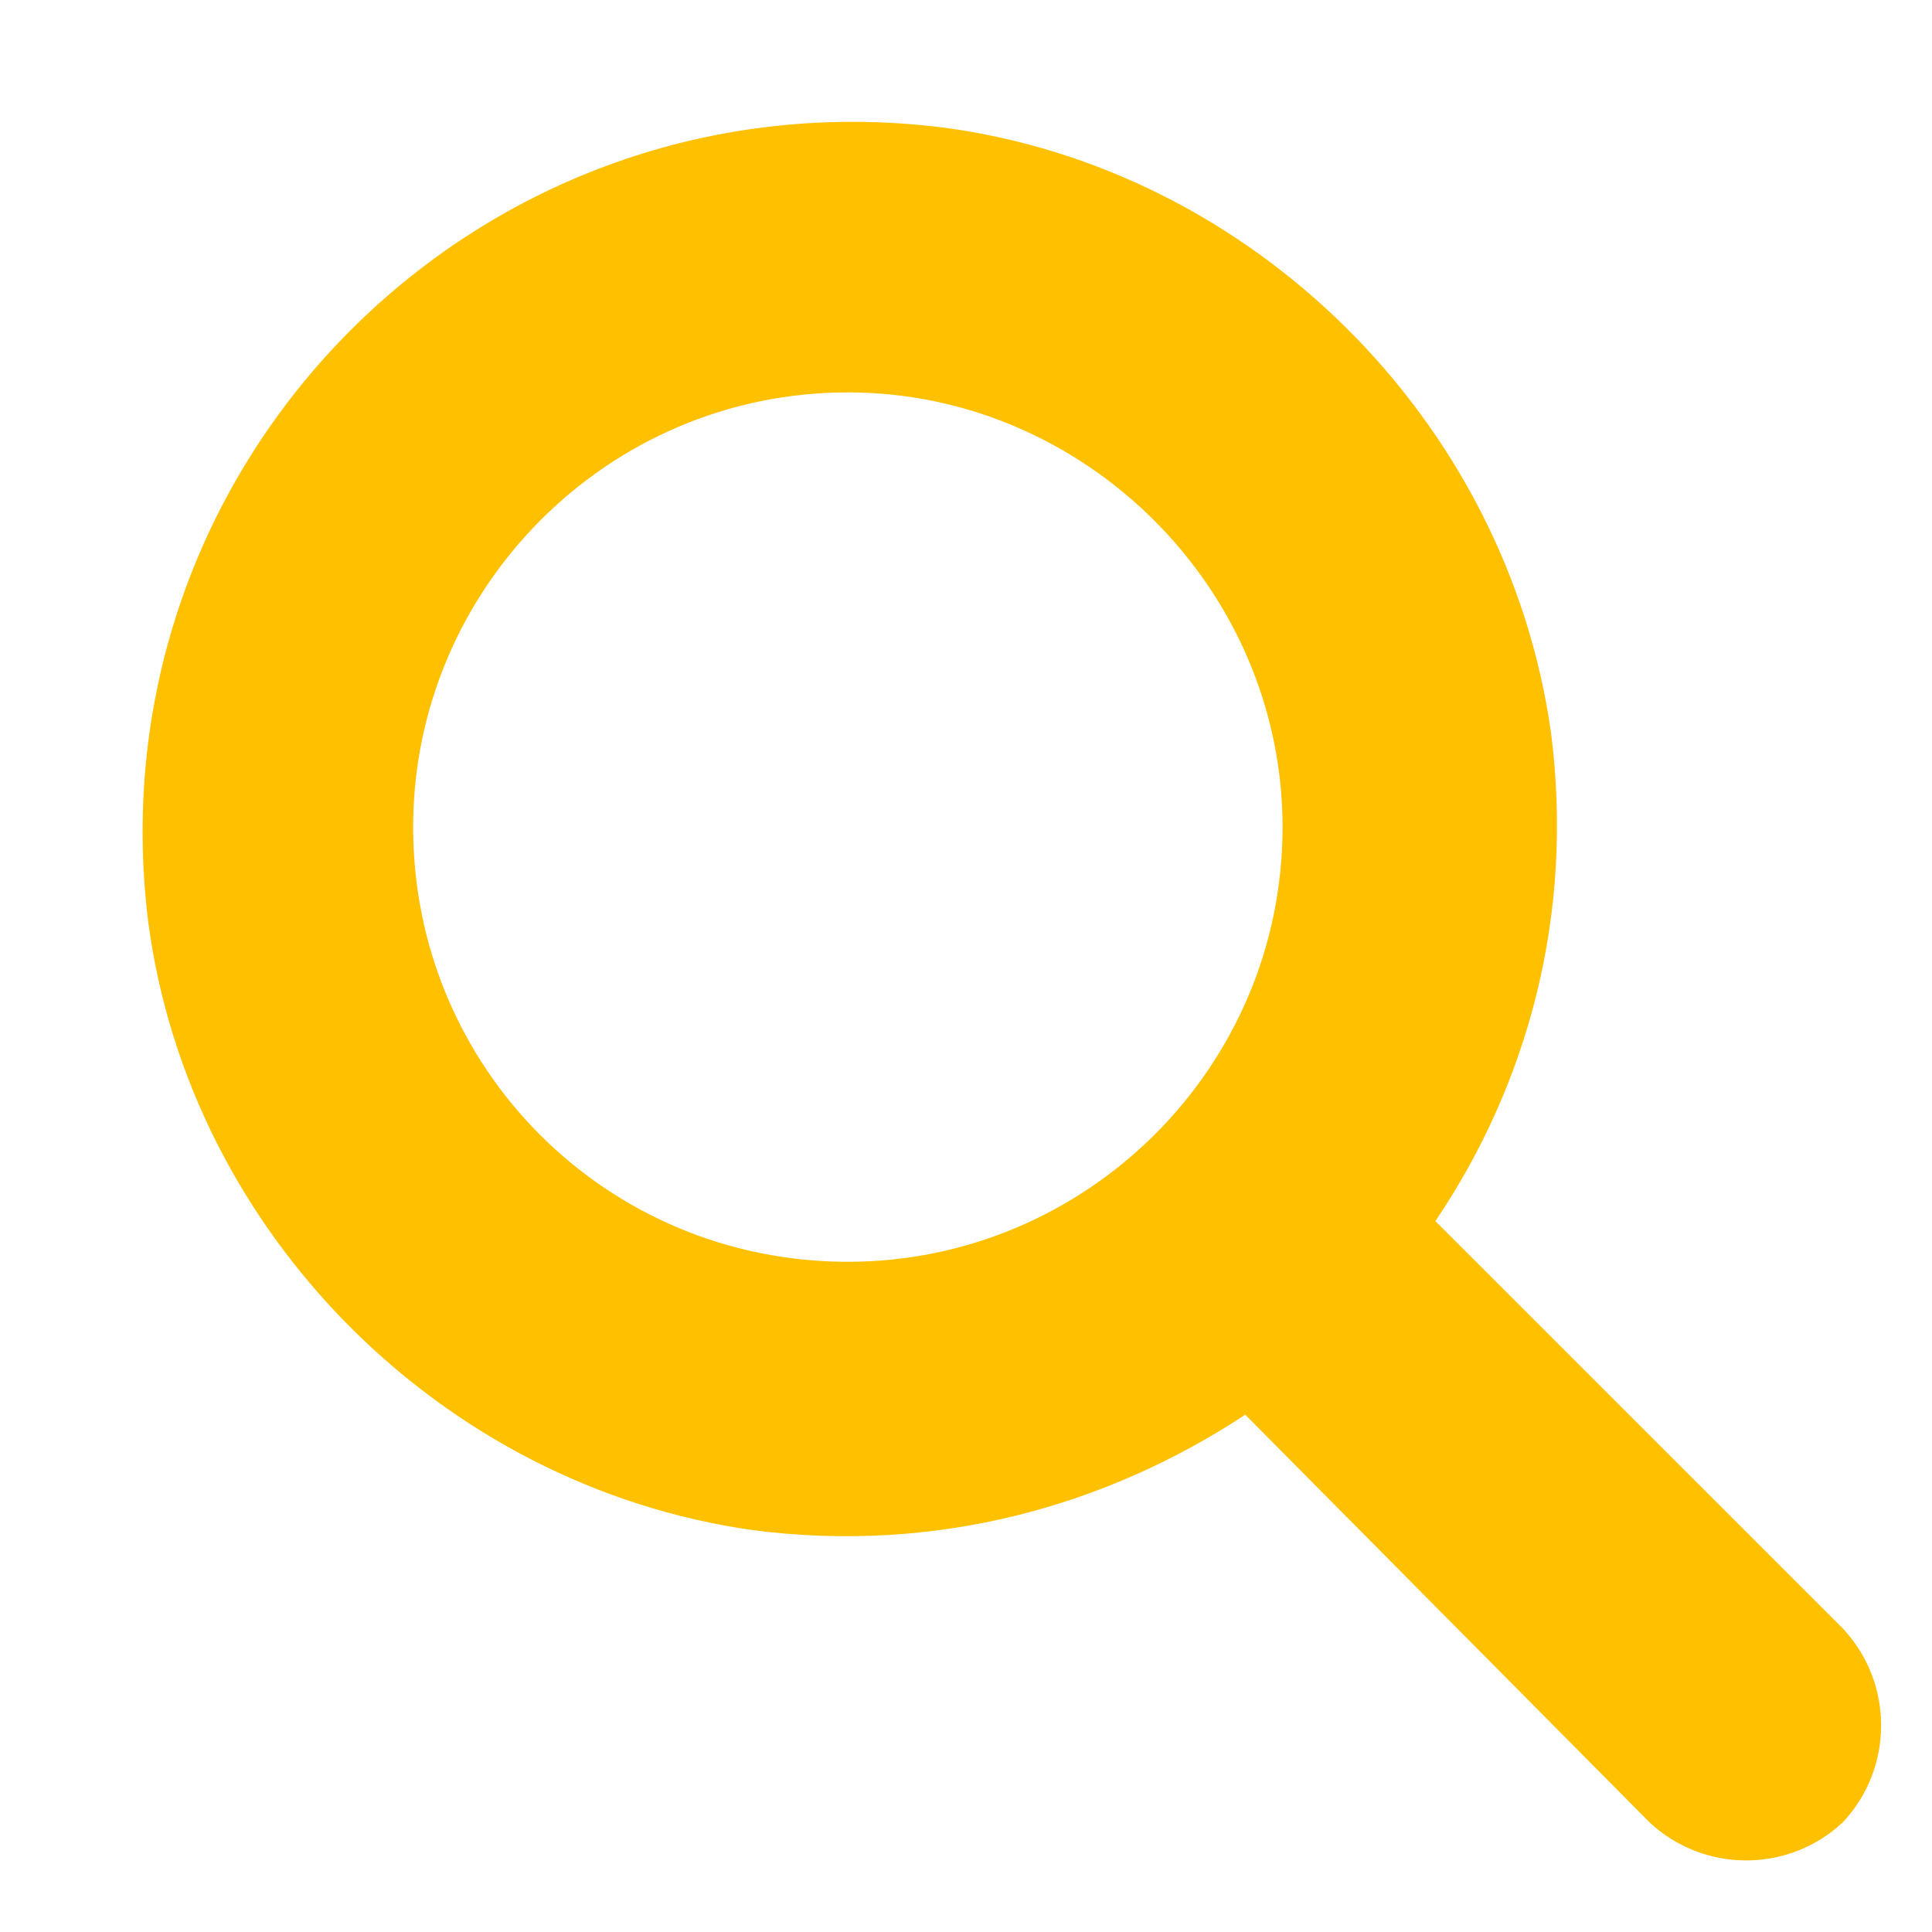
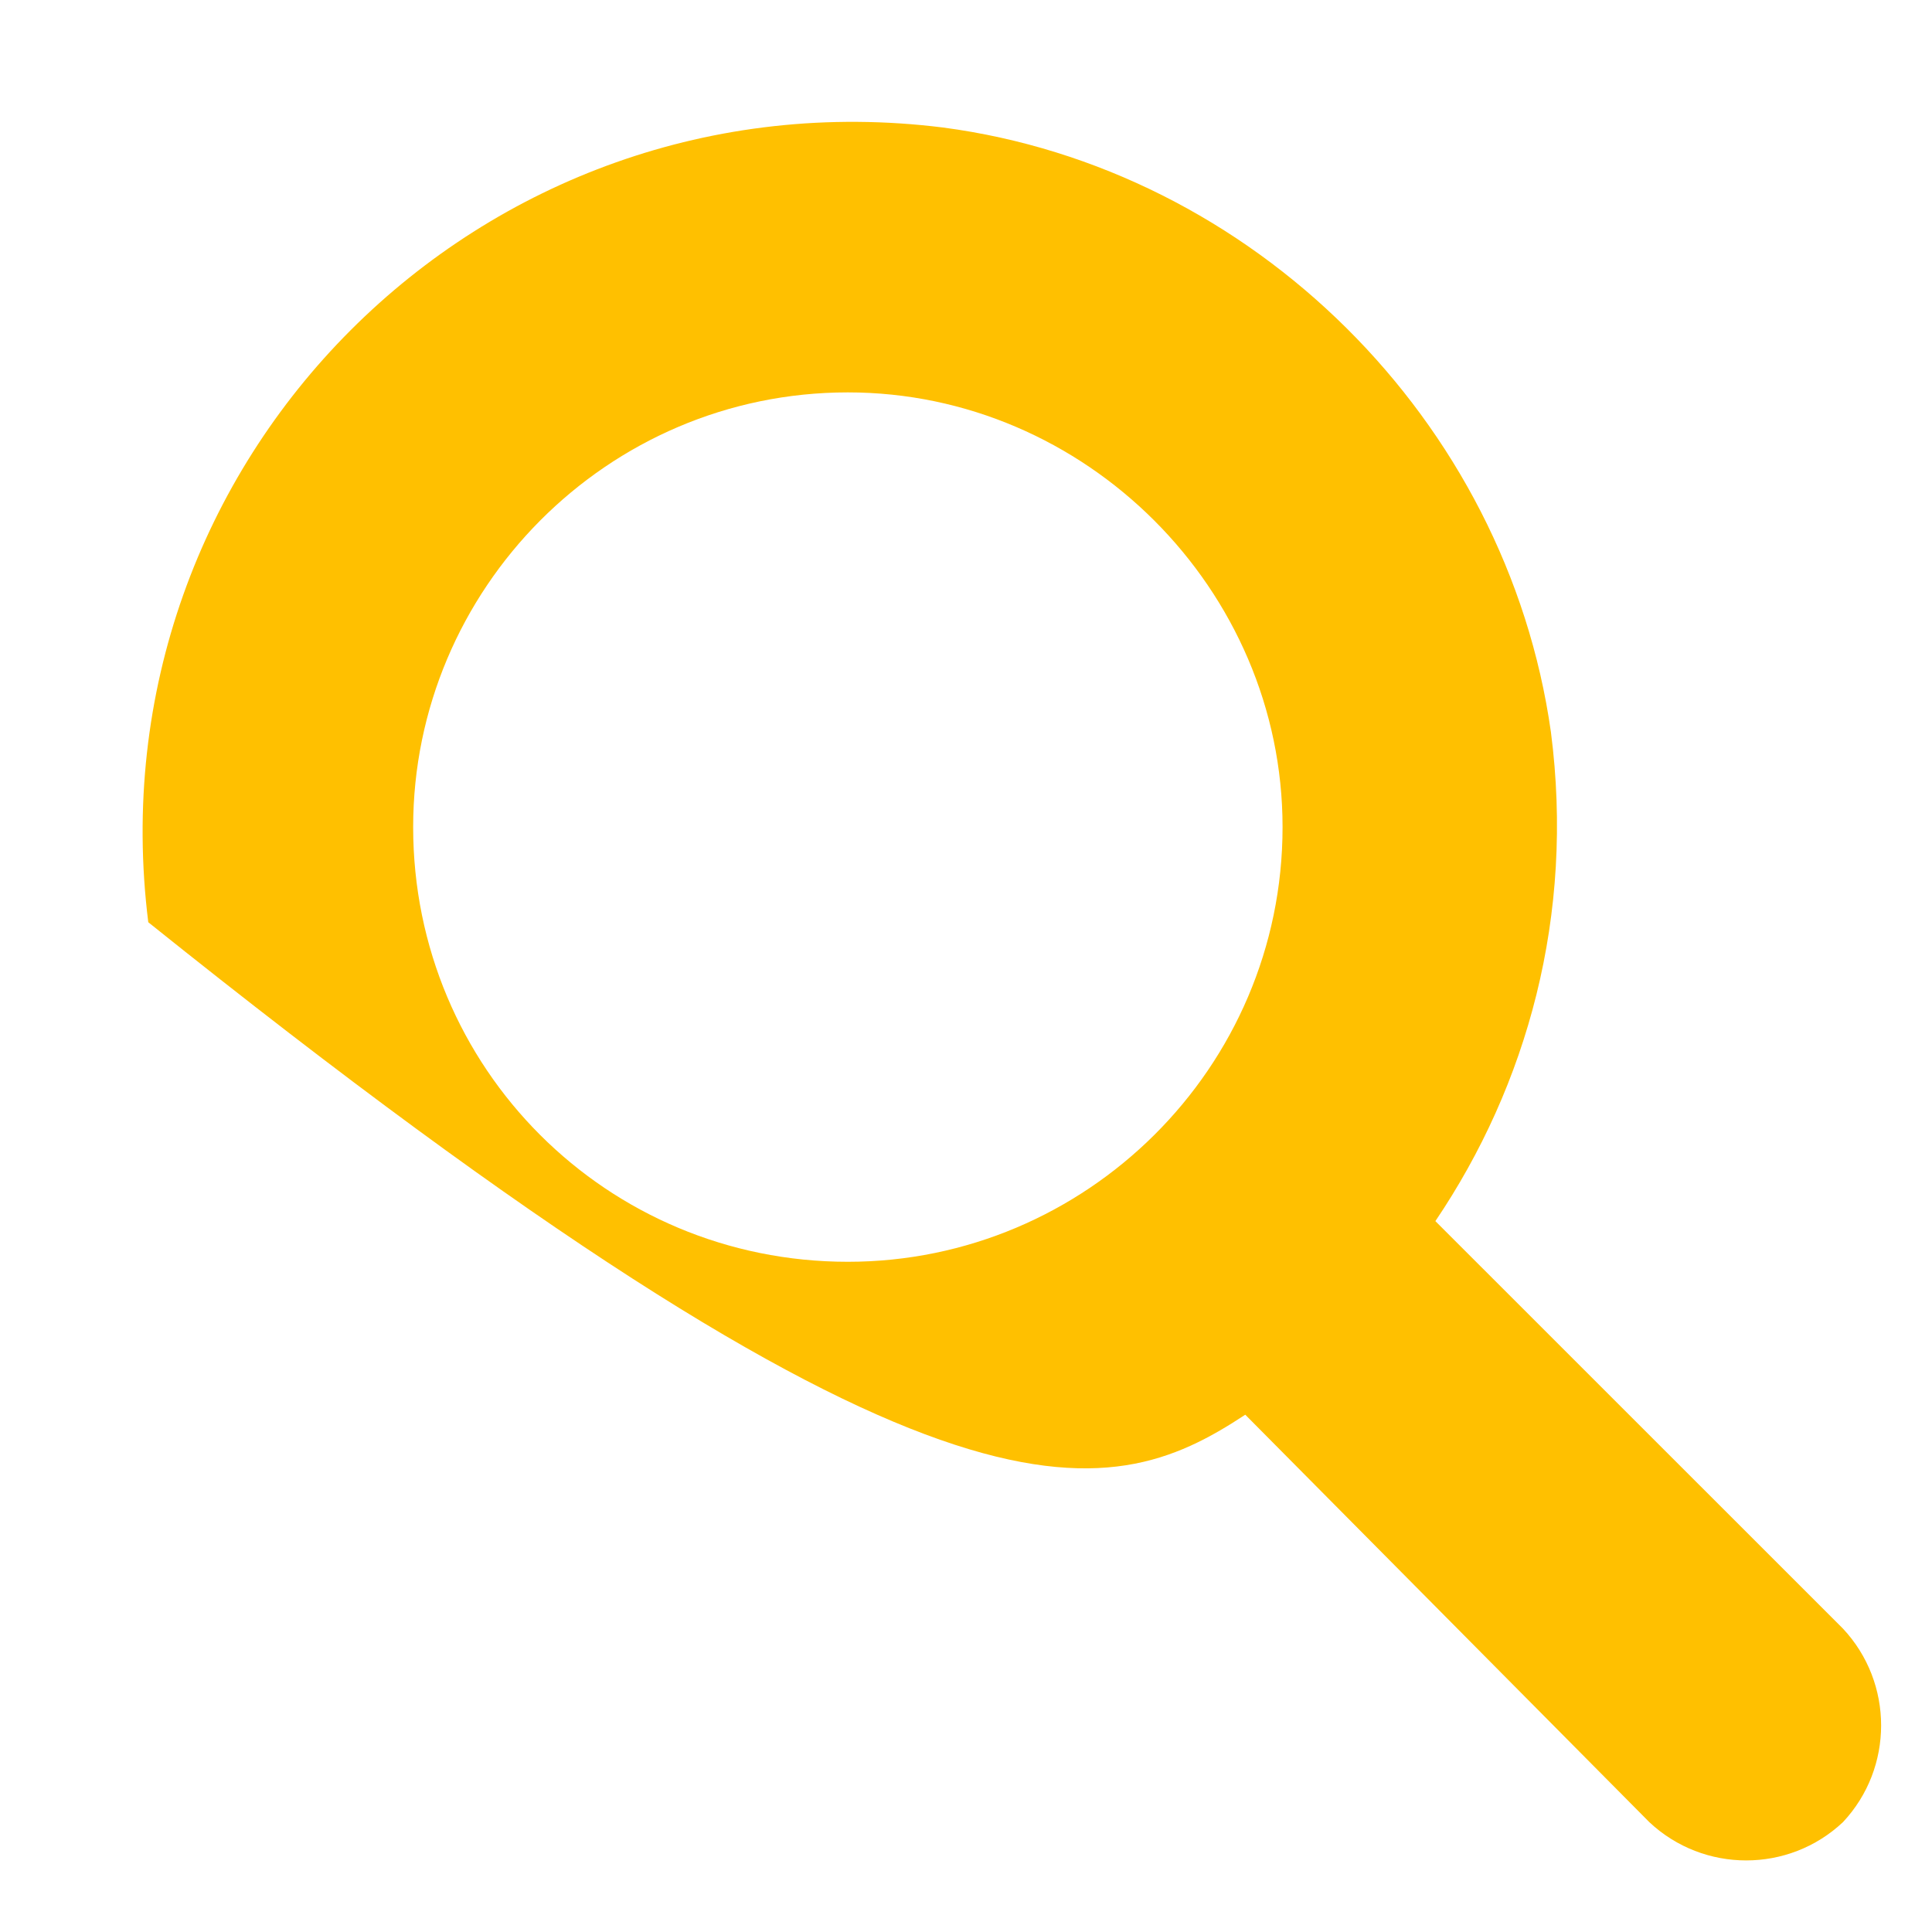
<svg xmlns="http://www.w3.org/2000/svg" width="20" height="20" viewBox="0 0 20 20" fill="none">
-   <path d="M19.078 16.859L14.859 12.641C15.809 11.234 16.301 9.477 16.055 7.578C15.598 4.344 12.961 1.742 9.762 1.32C4.98 0.723 0.938 4.766 1.535 9.547C1.957 12.746 4.559 15.383 7.793 15.84C9.691 16.086 11.449 15.594 12.891 14.645L17.074 18.863C17.637 19.391 18.516 19.391 19.078 18.863C19.605 18.301 19.605 17.422 19.078 16.859ZM4.277 8.562C4.277 6.102 6.281 4.062 8.777 4.062C11.238 4.062 13.277 6.102 13.277 8.562C13.277 11.059 11.238 13.062 8.777 13.062C6.281 13.062 4.277 11.059 4.277 8.562Z" fill="#FFC000" />
+   <path d="M19.078 16.859L14.859 12.641C15.809 11.234 16.301 9.477 16.055 7.578C15.598 4.344 12.961 1.742 9.762 1.32C4.98 0.723 0.938 4.766 1.535 9.547C9.691 16.086 11.449 15.594 12.891 14.645L17.074 18.863C17.637 19.391 18.516 19.391 19.078 18.863C19.605 18.301 19.605 17.422 19.078 16.859ZM4.277 8.562C4.277 6.102 6.281 4.062 8.777 4.062C11.238 4.062 13.277 6.102 13.277 8.562C13.277 11.059 11.238 13.062 8.777 13.062C6.281 13.062 4.277 11.059 4.277 8.562Z" fill="#FFC000" />
</svg>